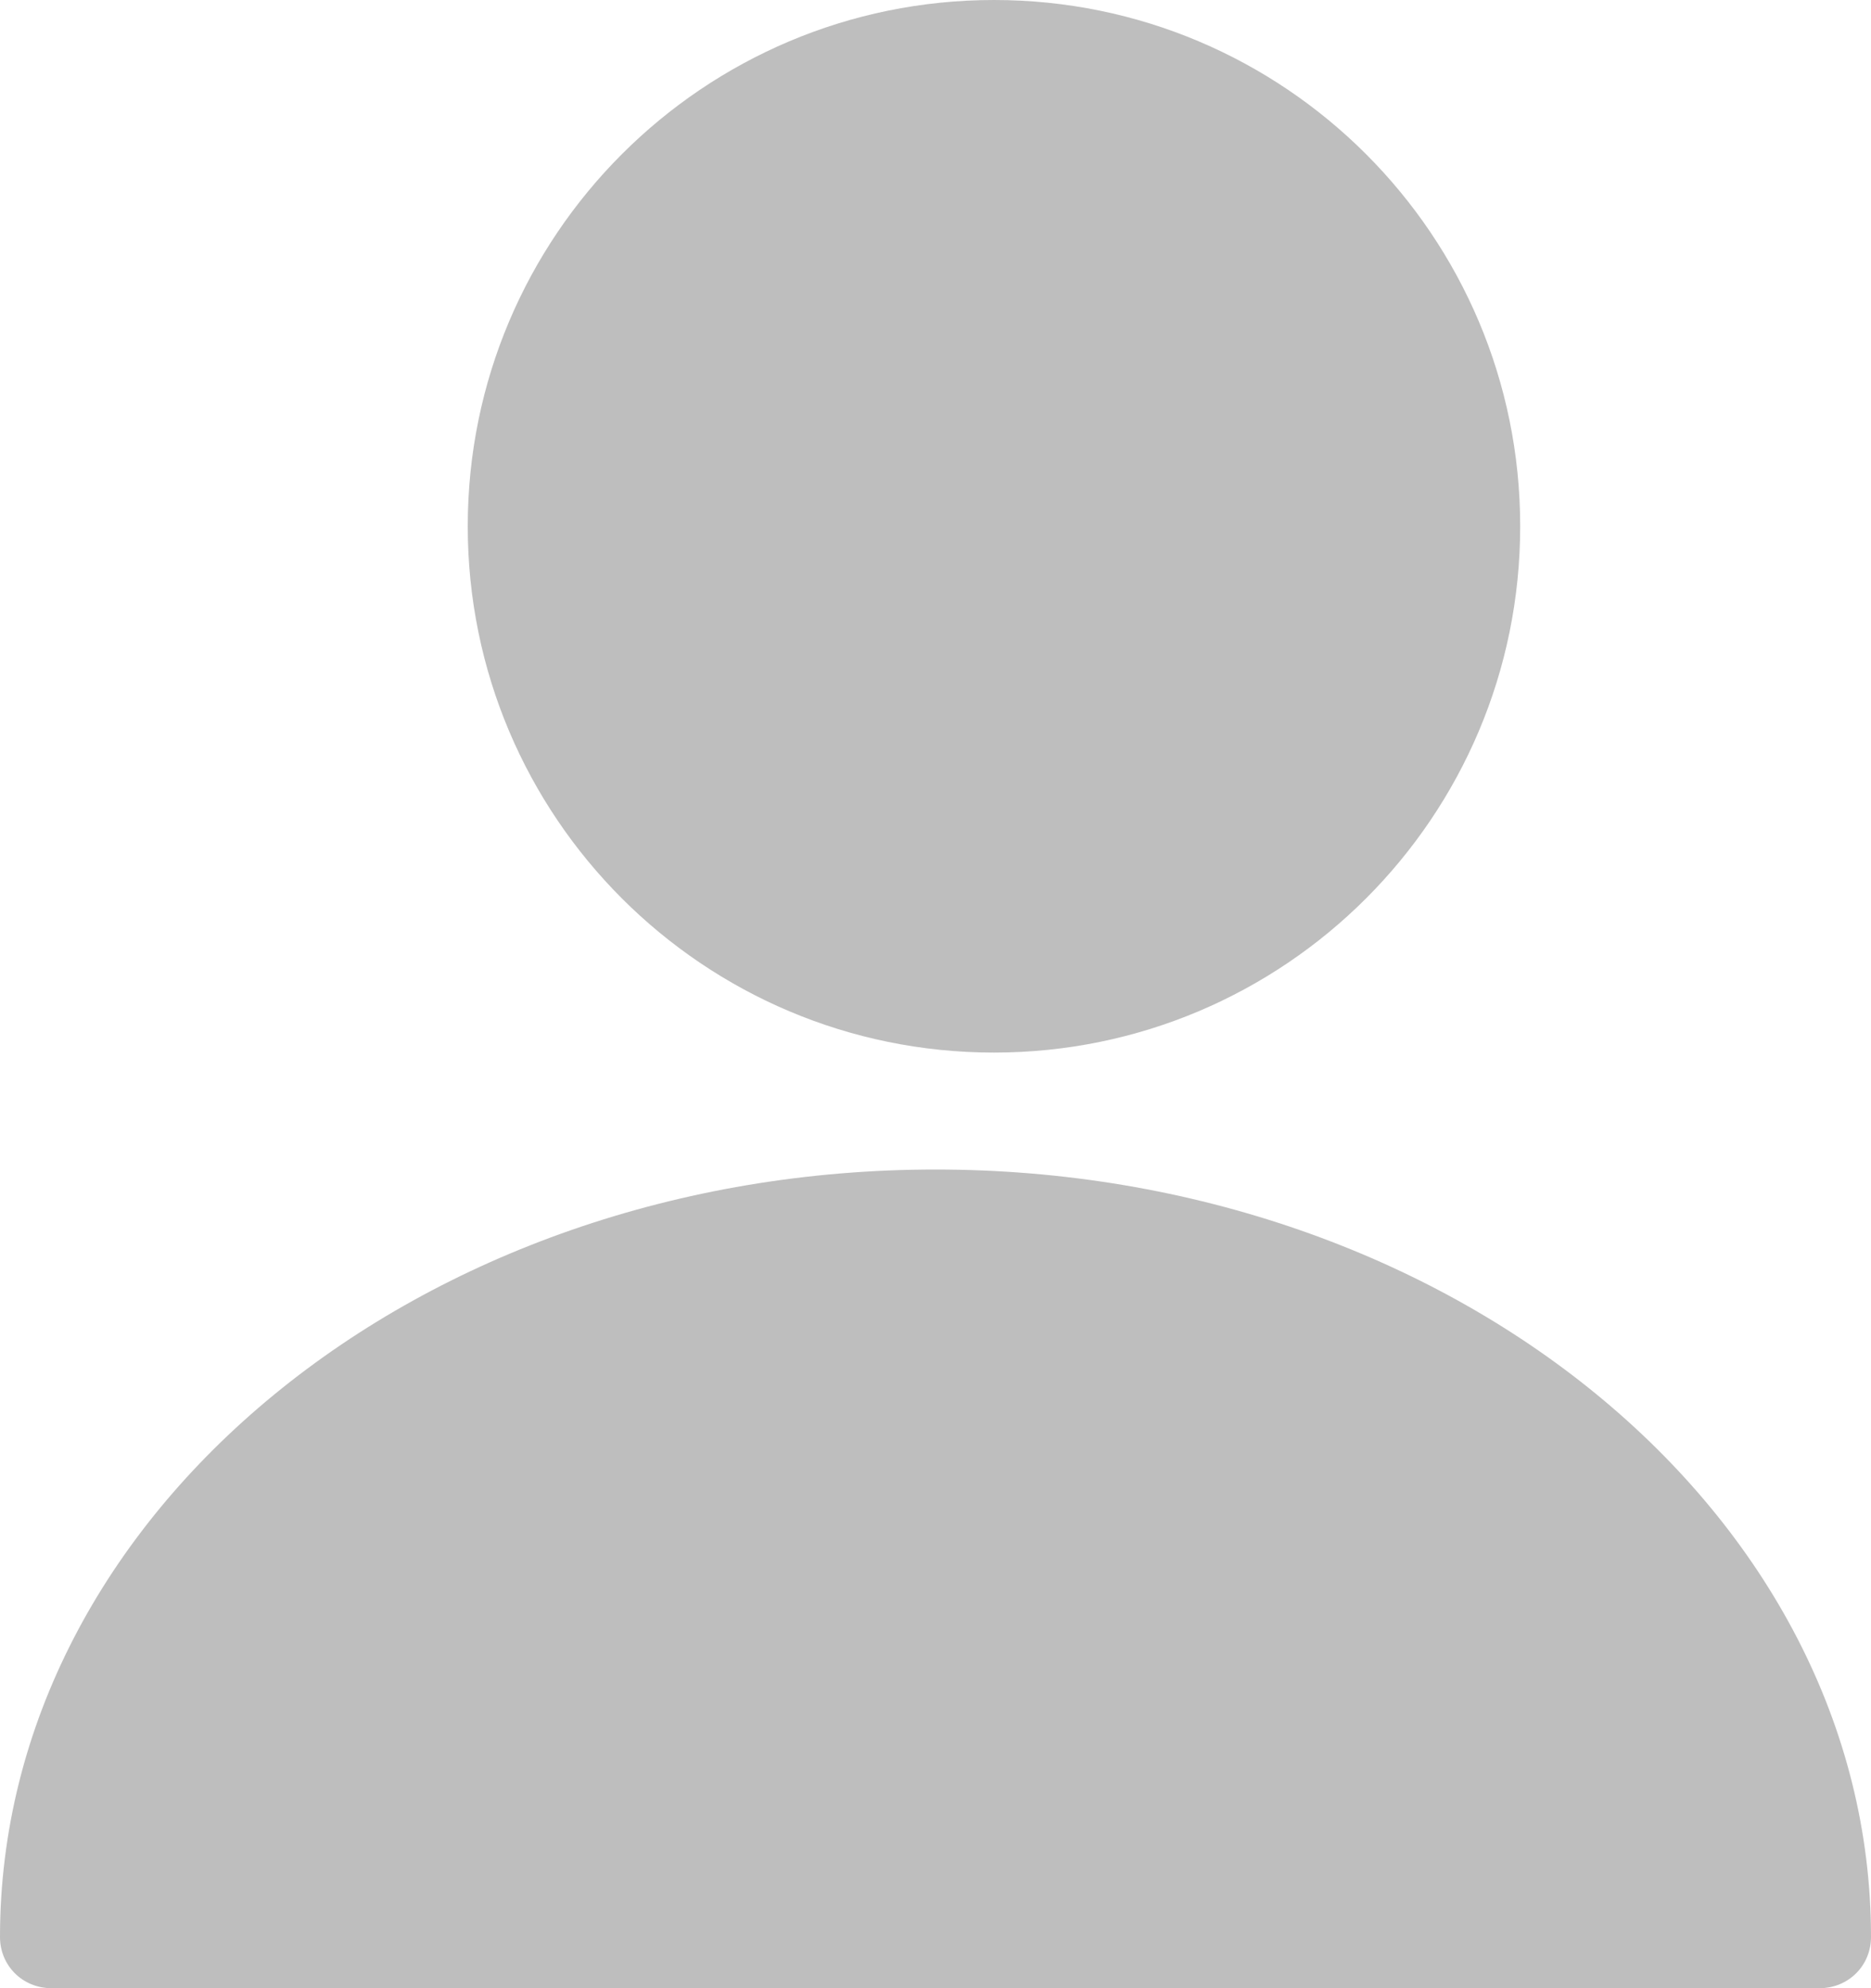
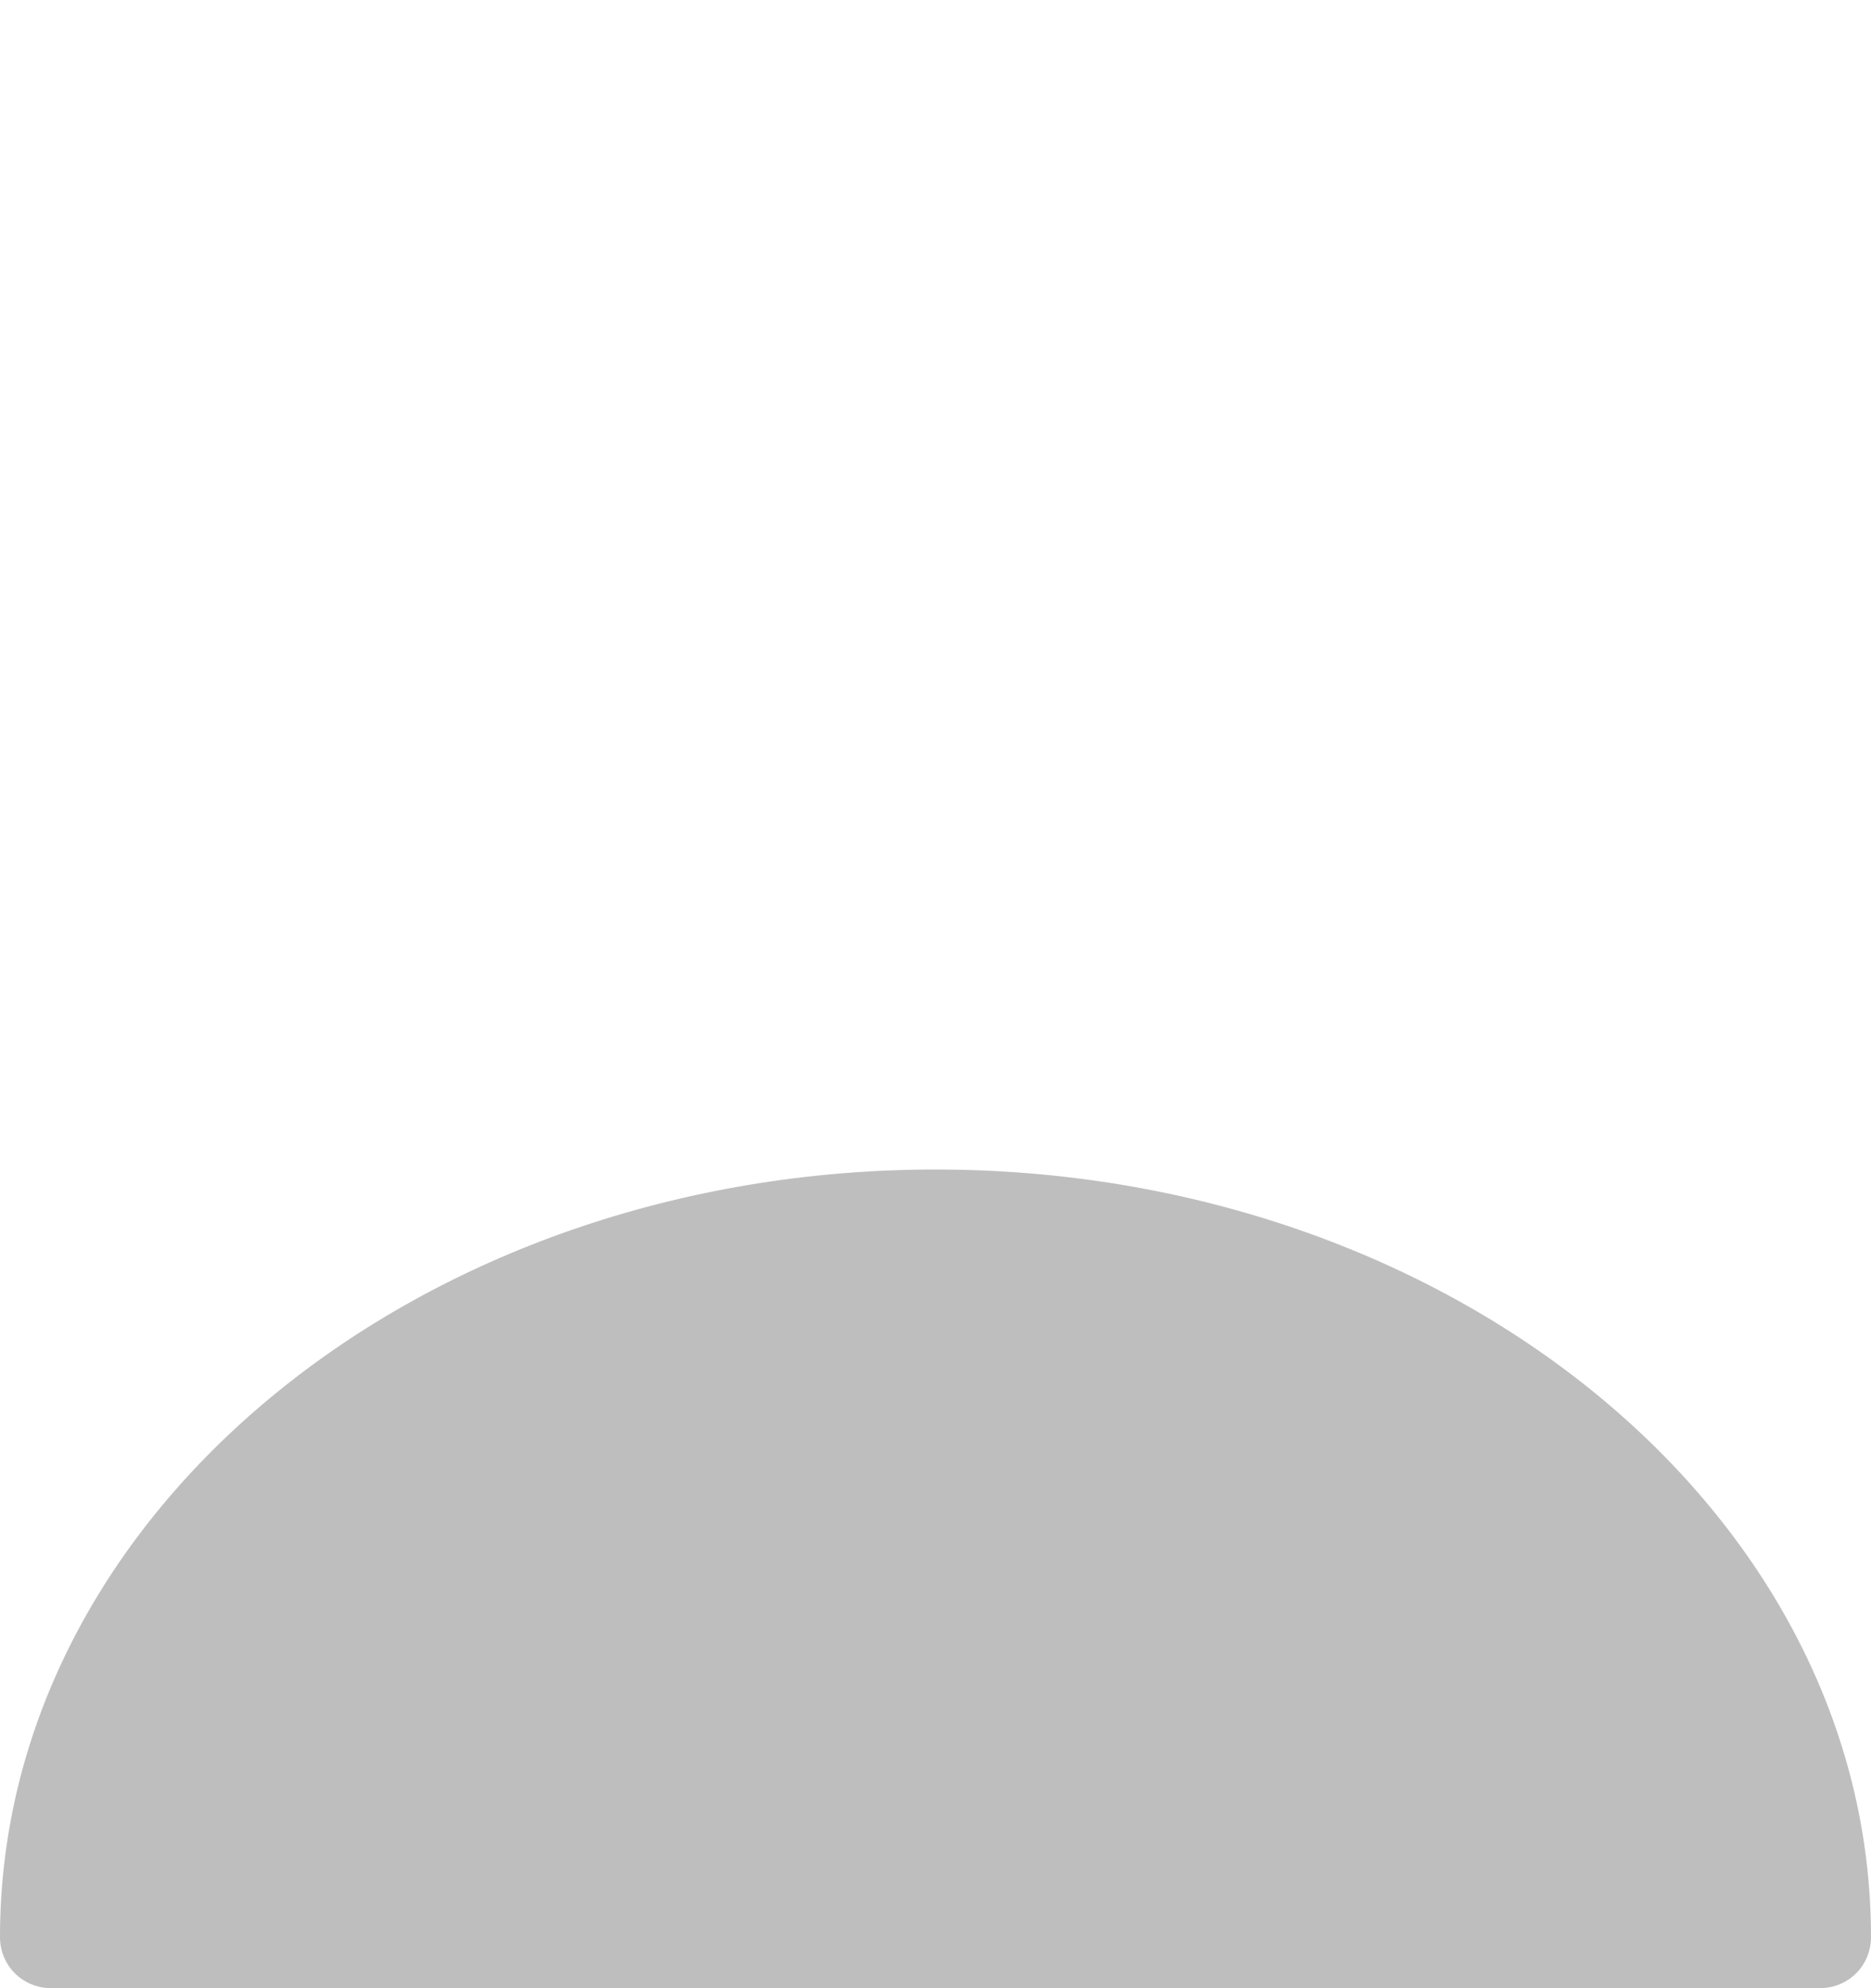
<svg xmlns="http://www.w3.org/2000/svg" width="16" height="17" viewBox="0 0 16 17" fill="none">
-   <path d="M8.5 9C10.985 9 13 6.985 13 4.5C13 2.015 10.985 0 8.5 0C6.015 0 4 2.015 4 4.5C4 6.985 6.015 9 8.5 9Z" fill="#BEBEBE" />
  <path d="M8 10C3.591 10 0 12.94 0 16.562C0 16.808 0.194 17 0.44 17H15.56C15.806 17 16 16.808 16 16.562C16 12.94 12.409 10 8 10Z" fill="#BEBEBE" />
</svg>